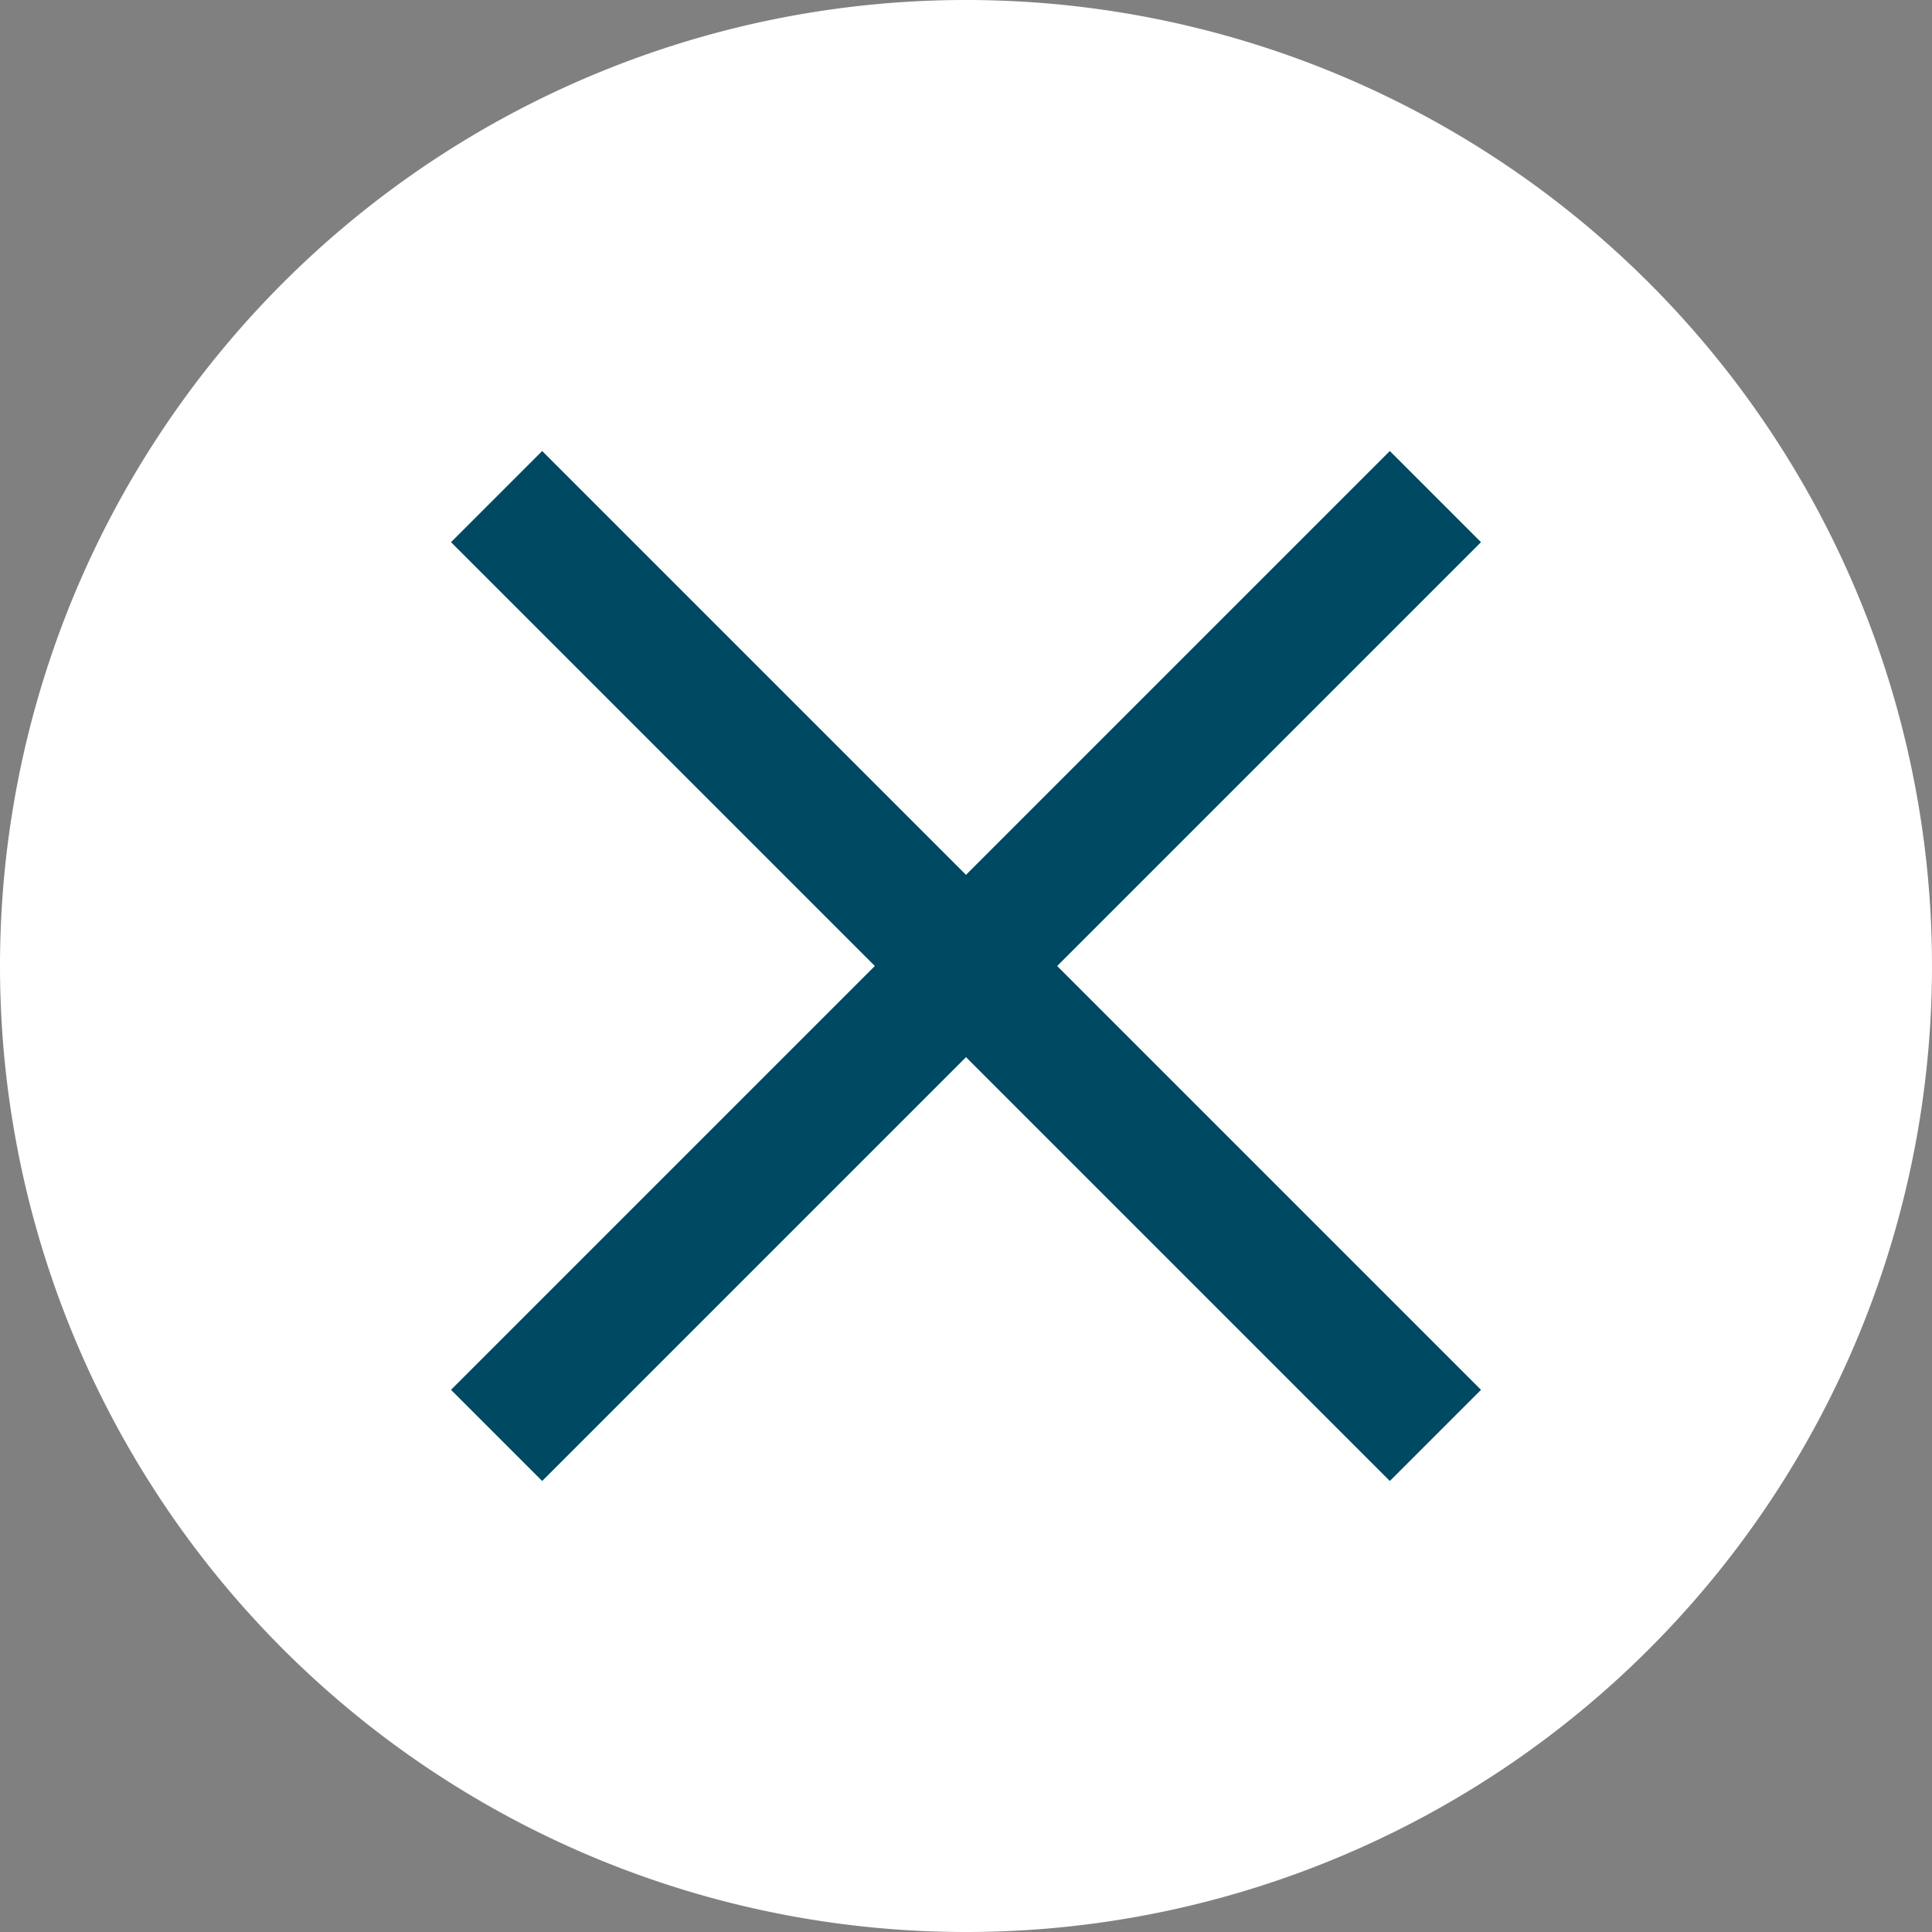
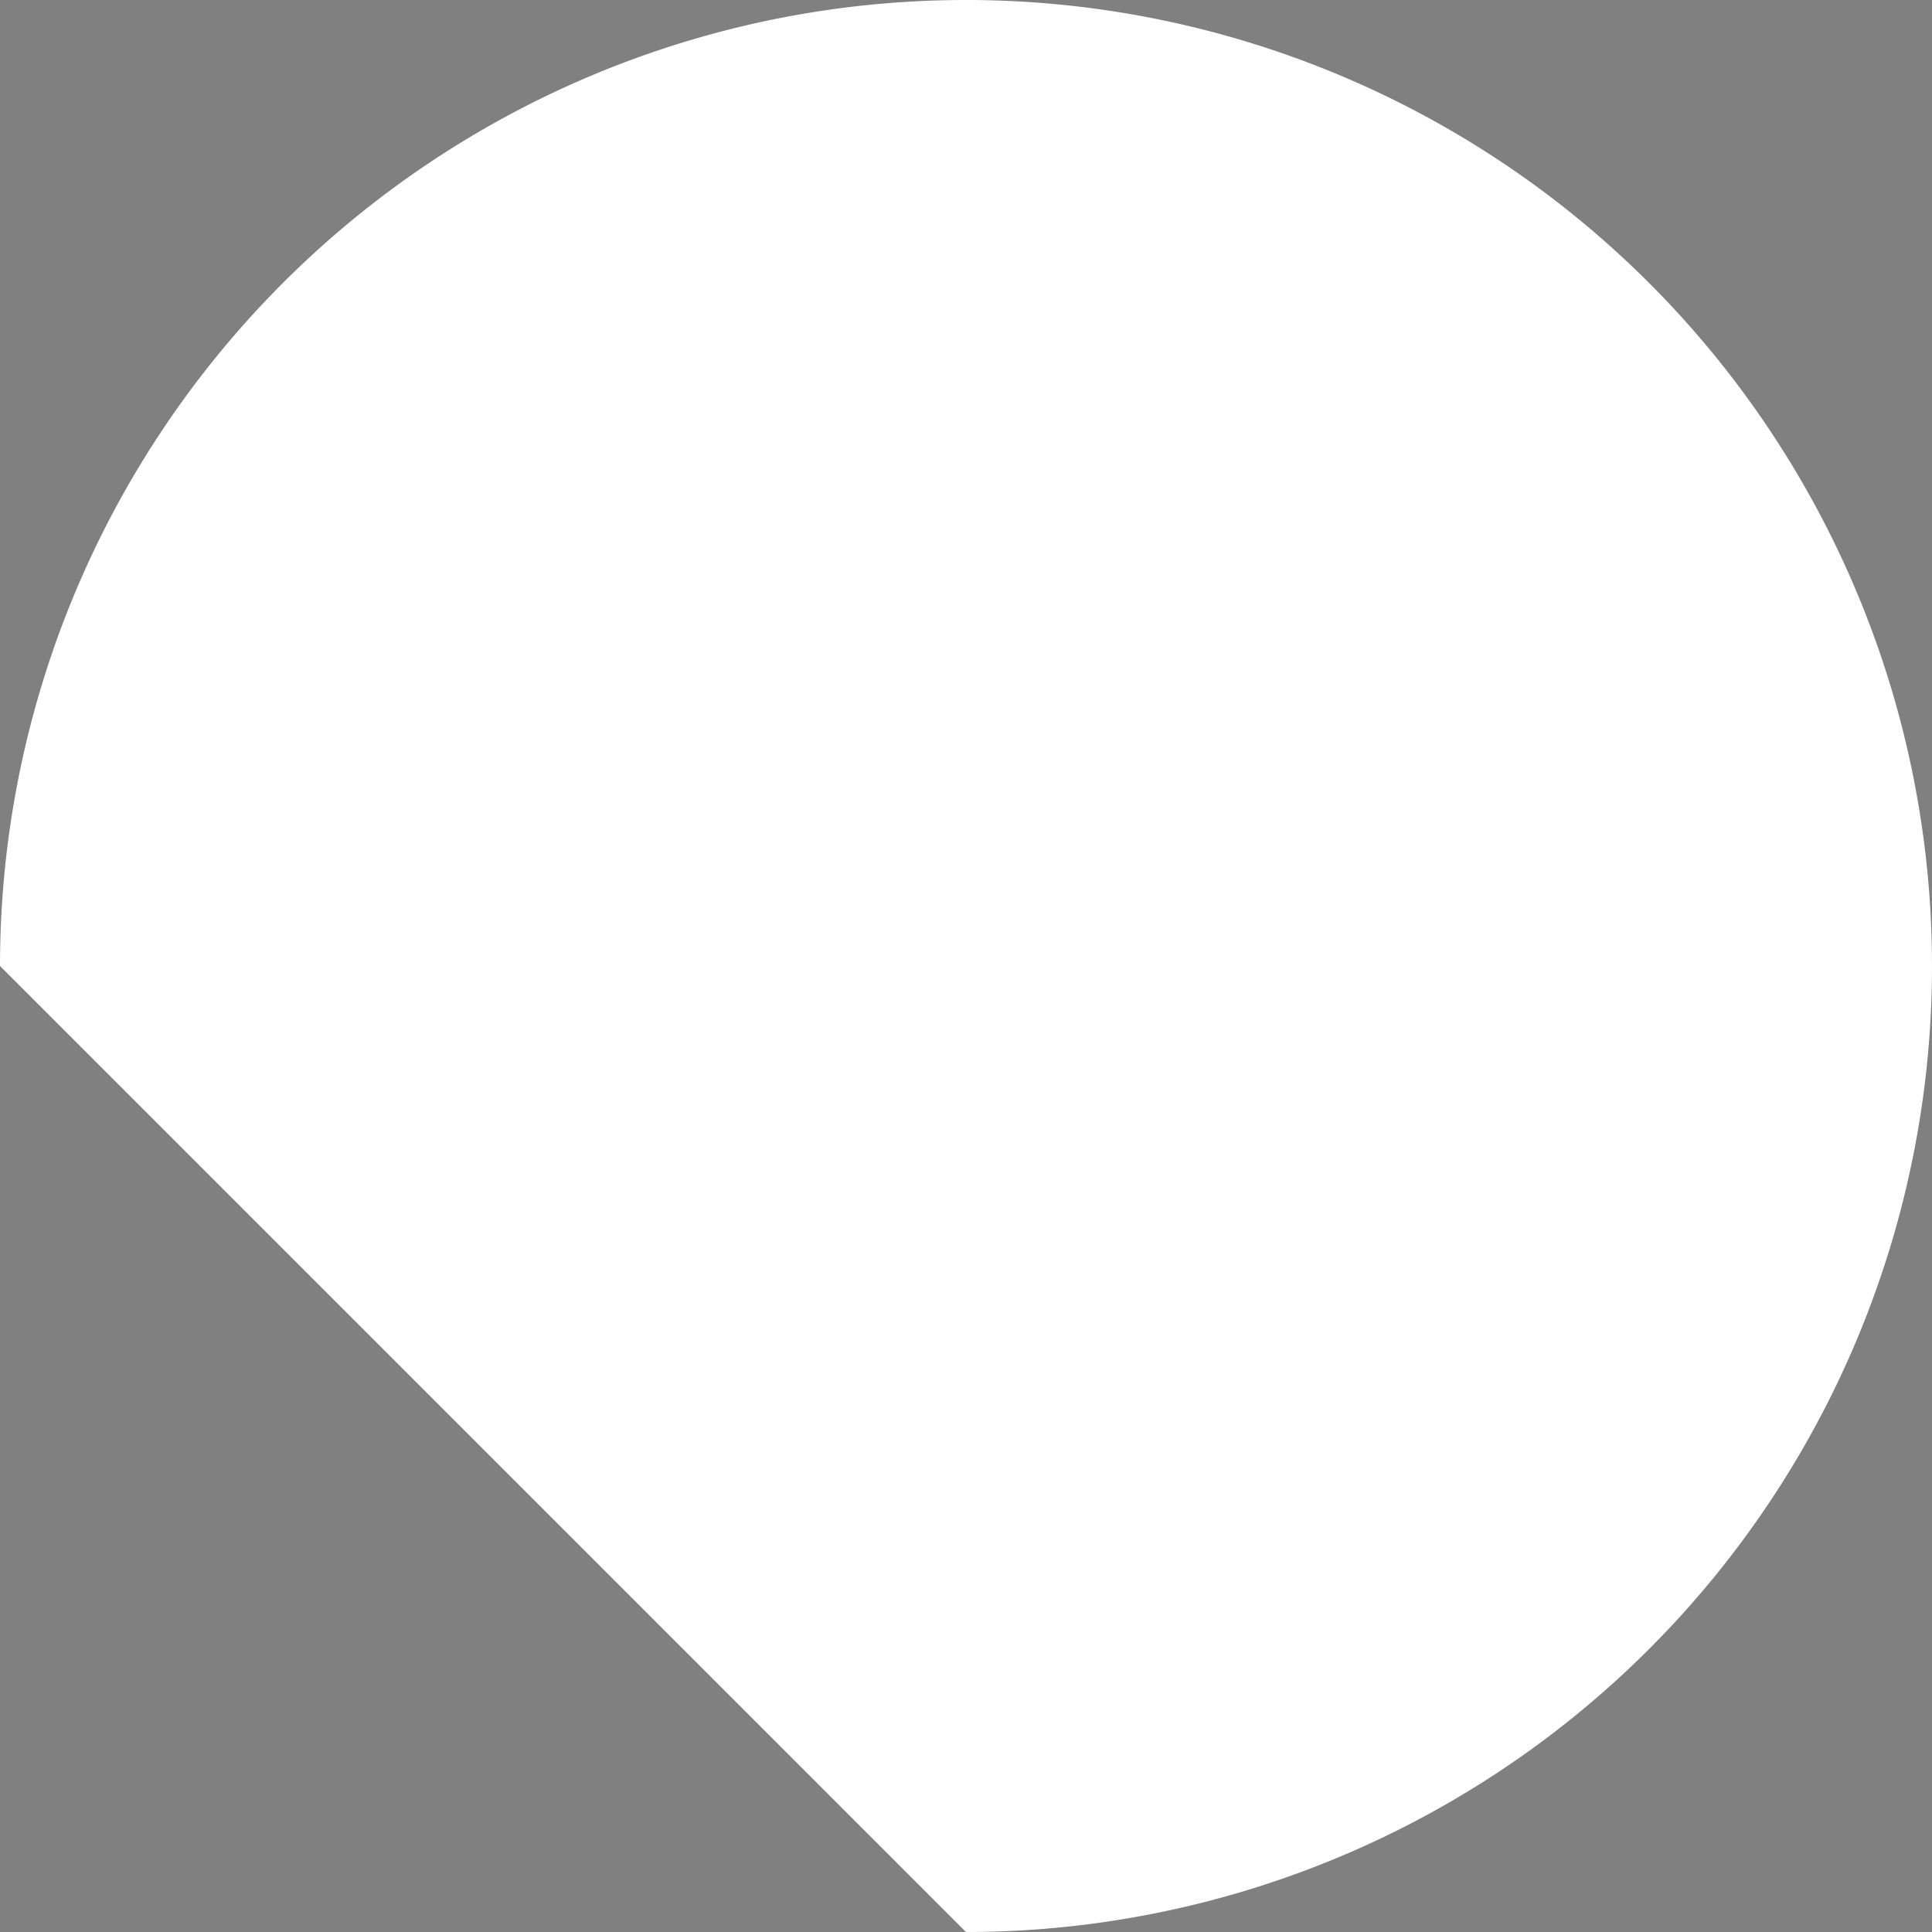
<svg xmlns="http://www.w3.org/2000/svg" width="32" height="32" viewBox="0 0 32 32">
  <rect x="0" y="0" width="32" height="32" fill="#808080" stroke="none" />
-   <path d="M16 32A16 16 0 1 0 0 16a16 16 0 0 0 16 16" fill="#fff" />
-   <path fill="#004963" d="M24.53 23.02L17.51 16l7.02-7.02-1.51-1.51L16 14.49 8.98 7.47 7.47 8.98 14.49 16l-7.02 7.02 1.51 1.51L16 17.51l7.02 7.02 1.51-1.51z" />
+   <path d="M16 32A16 16 0 1 0 0 16" fill="#fff" />
</svg>